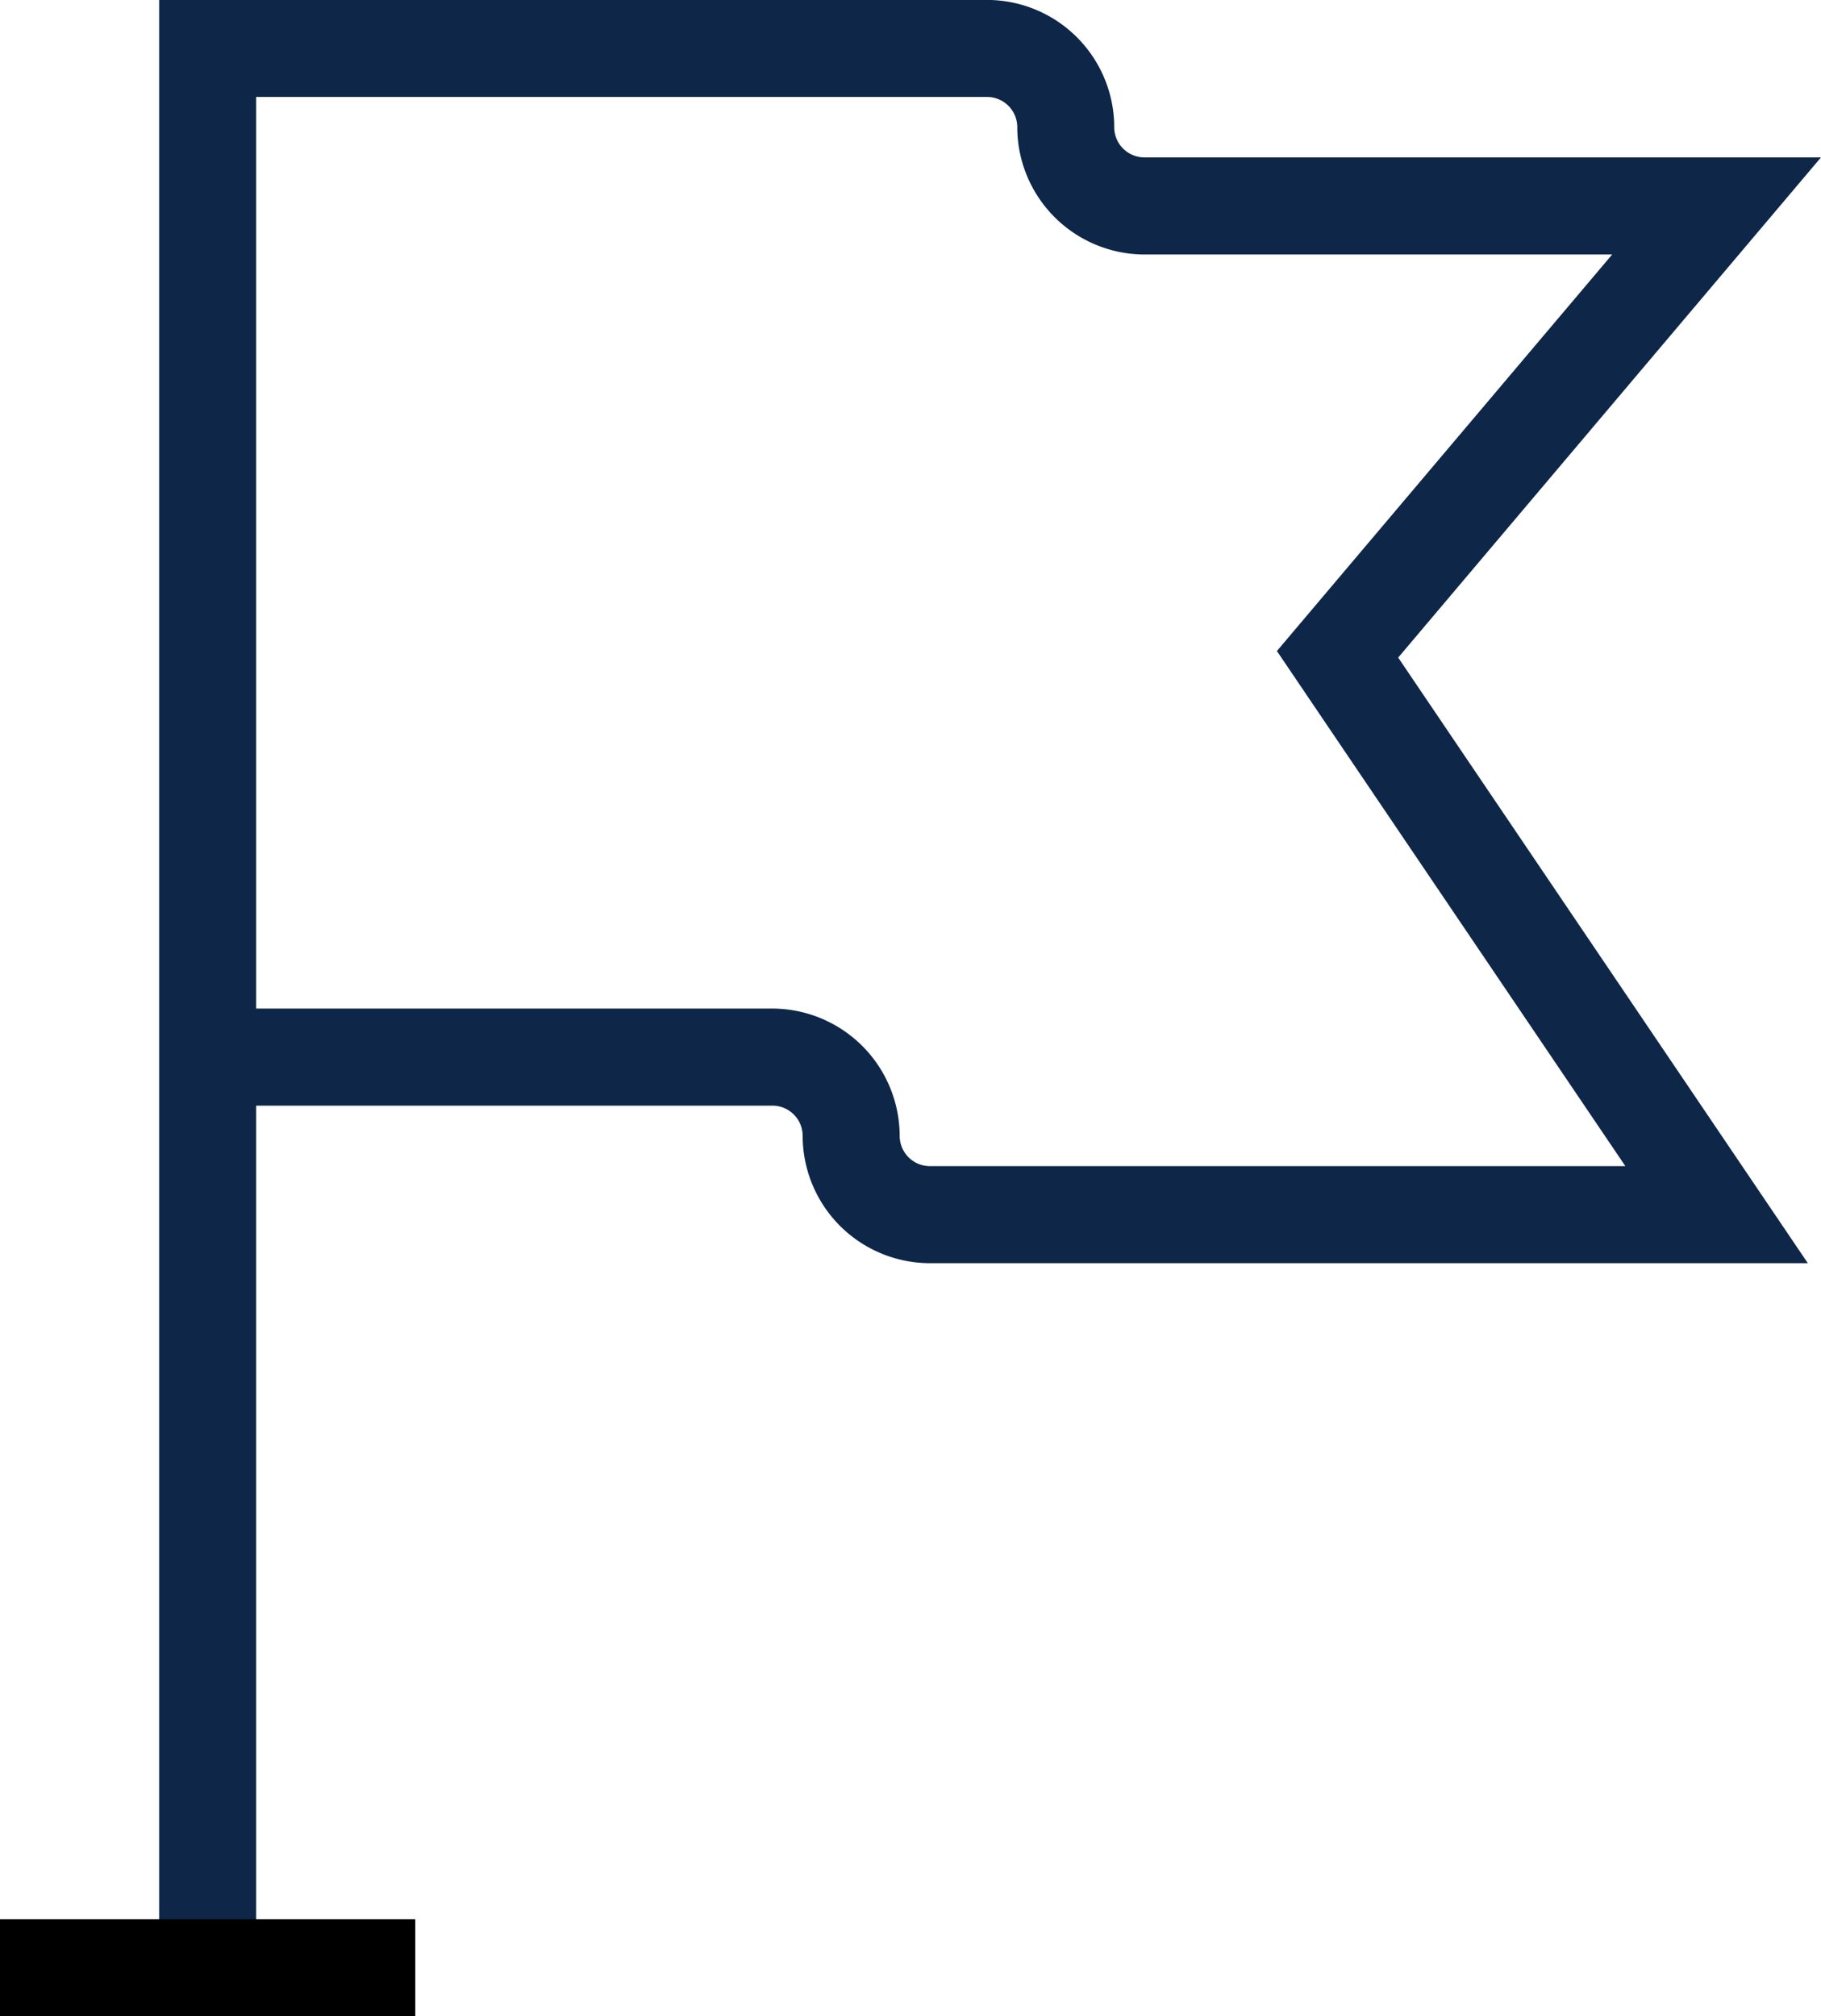
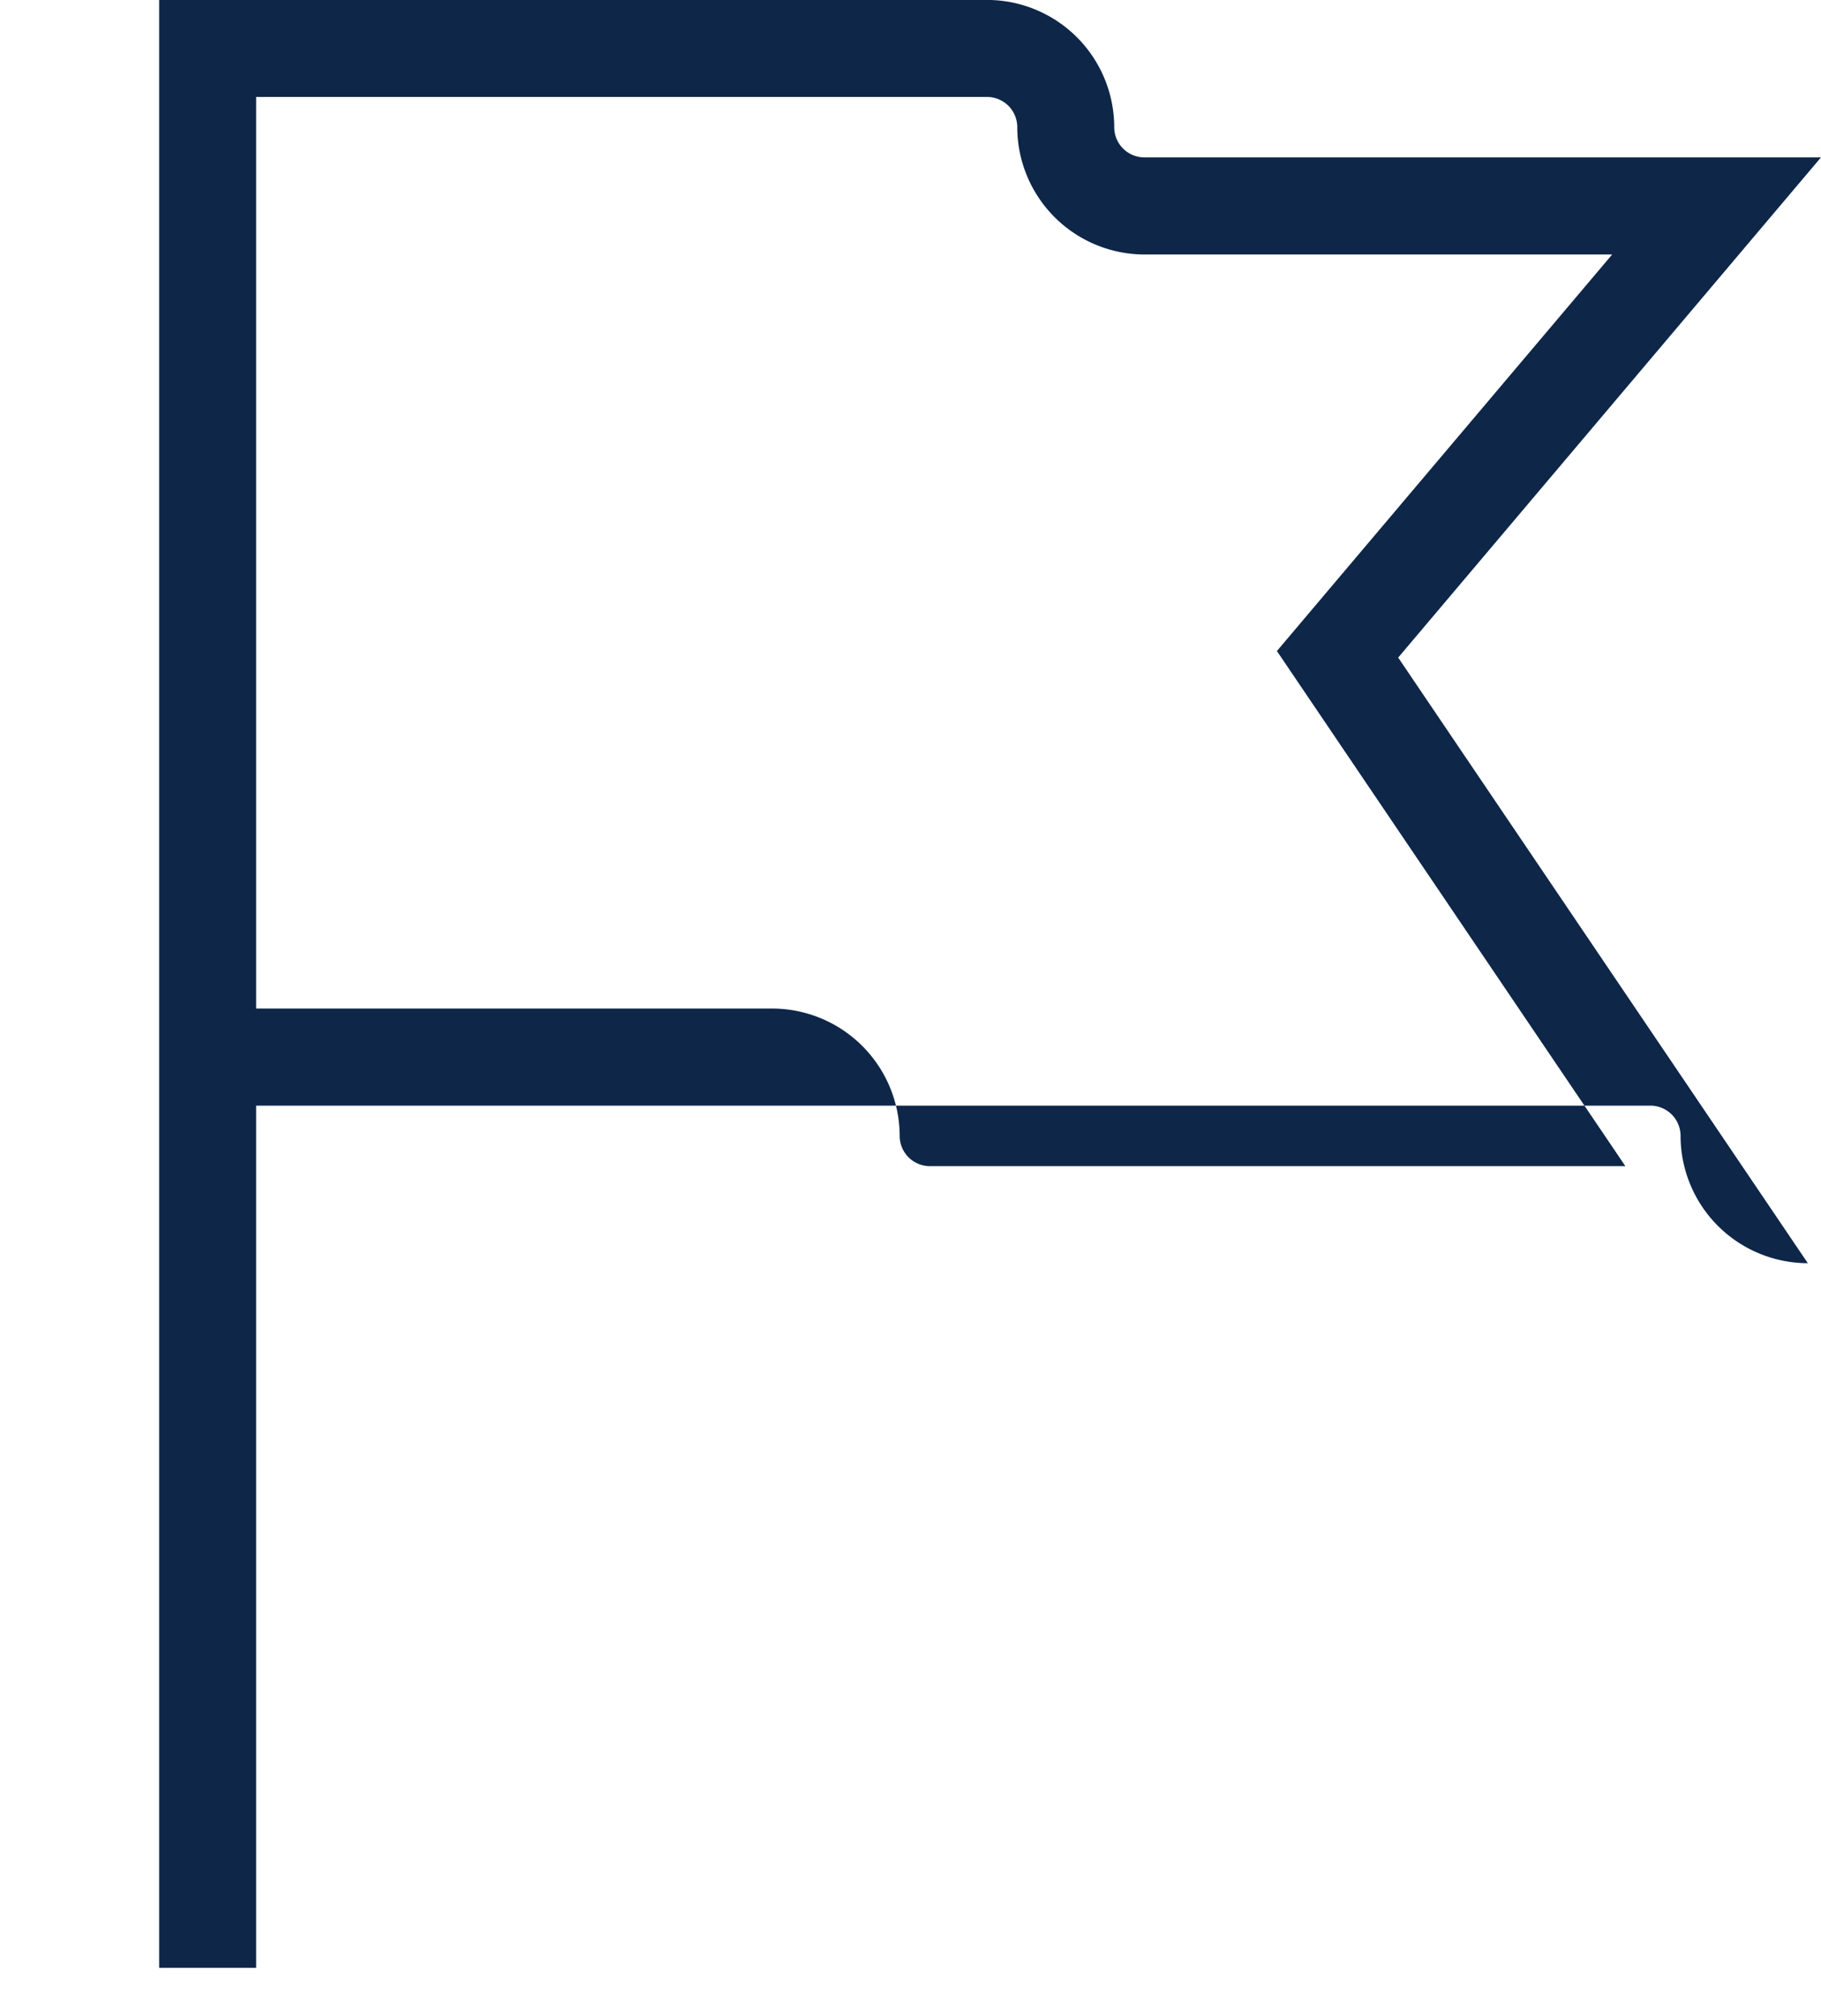
<svg xmlns="http://www.w3.org/2000/svg" width="54.202" height="60" viewBox="0 0 54.202 60">
  <g id="グループ_130" data-name="グループ 130" transform="translate(-327.736 -241.102)">
    <g id="グループ_128" data-name="グループ 128" transform="translate(332.474 241.102)">
-       <path id="パス_55" data-name="パス 55" d="M334.487,299.659H331.6V241.1h24.64a3.792,3.792,0,0,1,3.788,3.786.9.9,0,0,0,.9.9h20.136L368.48,260.67l12.193,18.021H354.542a3.793,3.793,0,0,1-3.788-3.788.9.9,0,0,0-.9-.9H334.487Zm0-28.545h15.365a3.8,3.8,0,0,1,3.79,3.789.9.9,0,0,0,.9.9h20.7l-10.372-15.328,9.979-11.8H360.93a3.793,3.793,0,0,1-3.788-3.788.9.9,0,0,0-.9-.9H334.487Z" transform="translate(-331.601 -241.102)" fill="#0e2648" />
+       <path id="パス_55" data-name="パス 55" d="M334.487,299.659H331.6V241.1h24.64a3.792,3.792,0,0,1,3.788,3.786.9.9,0,0,0,.9.9h20.136L368.48,260.67l12.193,18.021a3.793,3.793,0,0,1-3.788-3.788.9.9,0,0,0-.9-.9H334.487Zm0-28.545h15.365a3.8,3.8,0,0,1,3.79,3.789.9.9,0,0,0,.9.9h20.7l-10.372-15.328,9.979-11.8H360.93a3.793,3.793,0,0,1-3.788-3.788.9.9,0,0,0-.9-.9H334.487Z" transform="translate(-331.601 -241.102)" fill="#0e2648" />
    </g>
    <g id="グループ_129" data-name="グループ 129" transform="translate(327.736 298.215)">
-       <path id="パス_56" data-name="パス 56" d="M-2,0H10.361V2.887H-2Z" transform="translate(2)" />
-     </g>
+       </g>
  </g>
</svg>